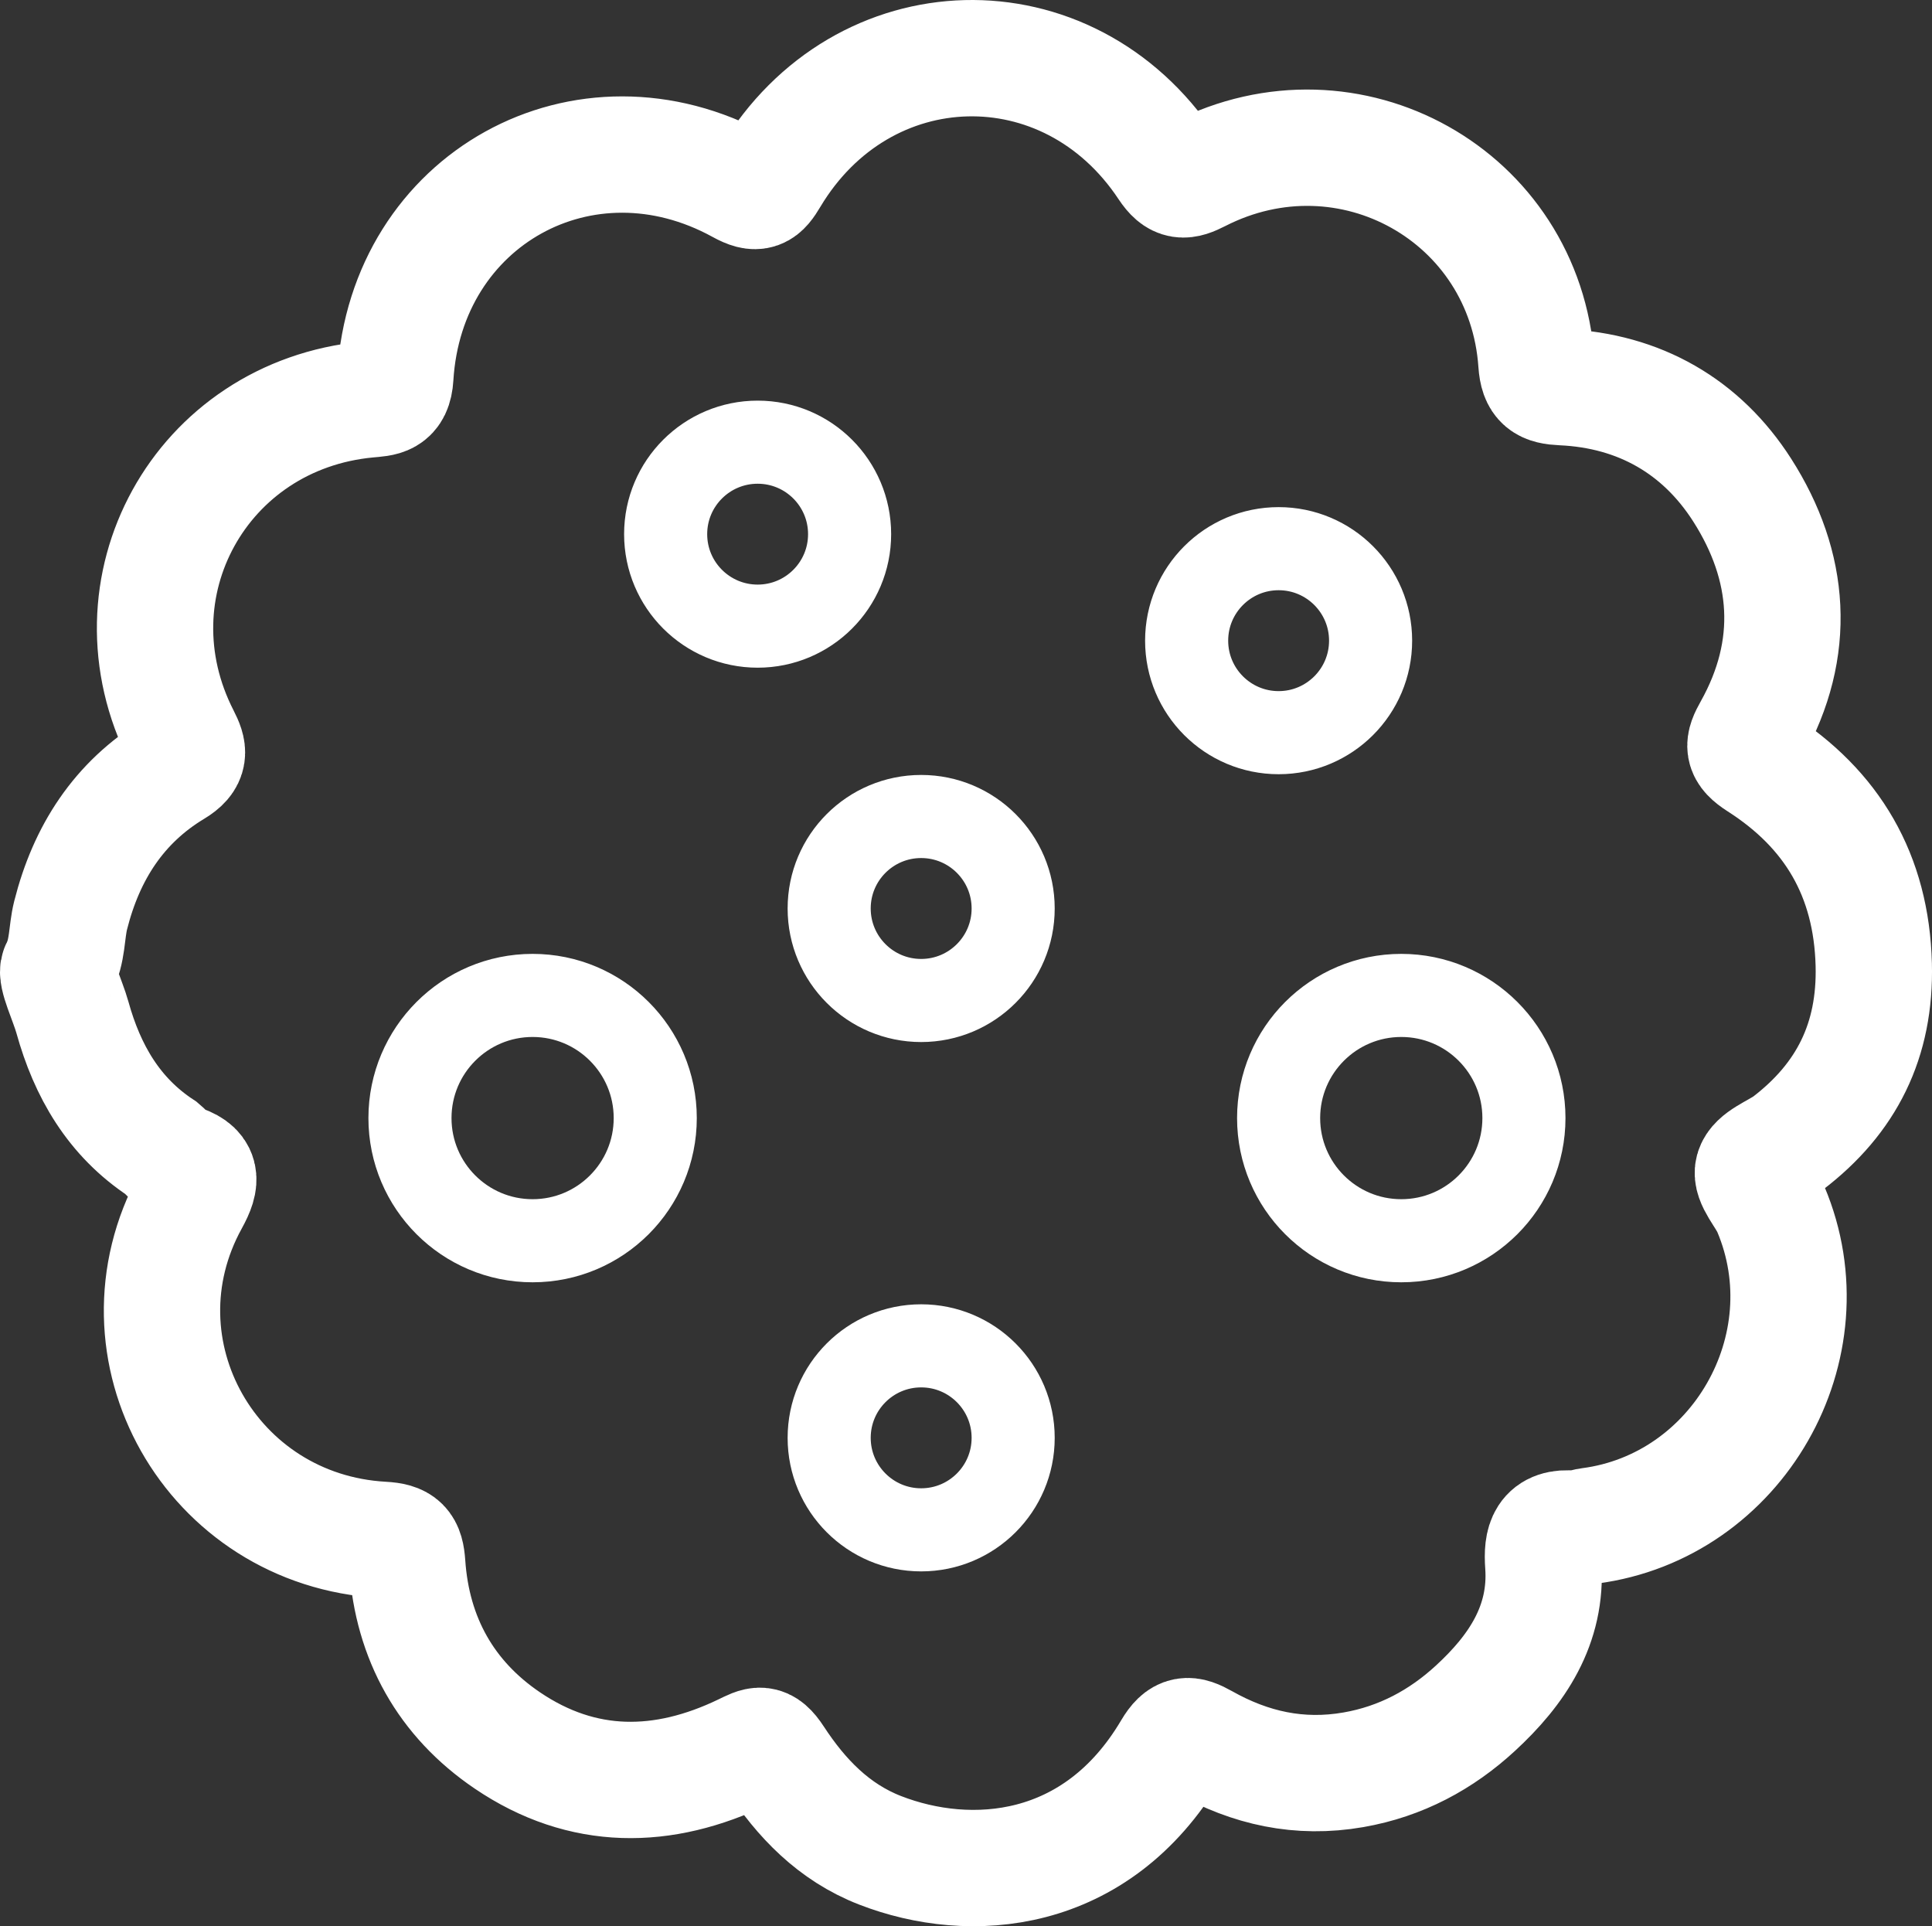
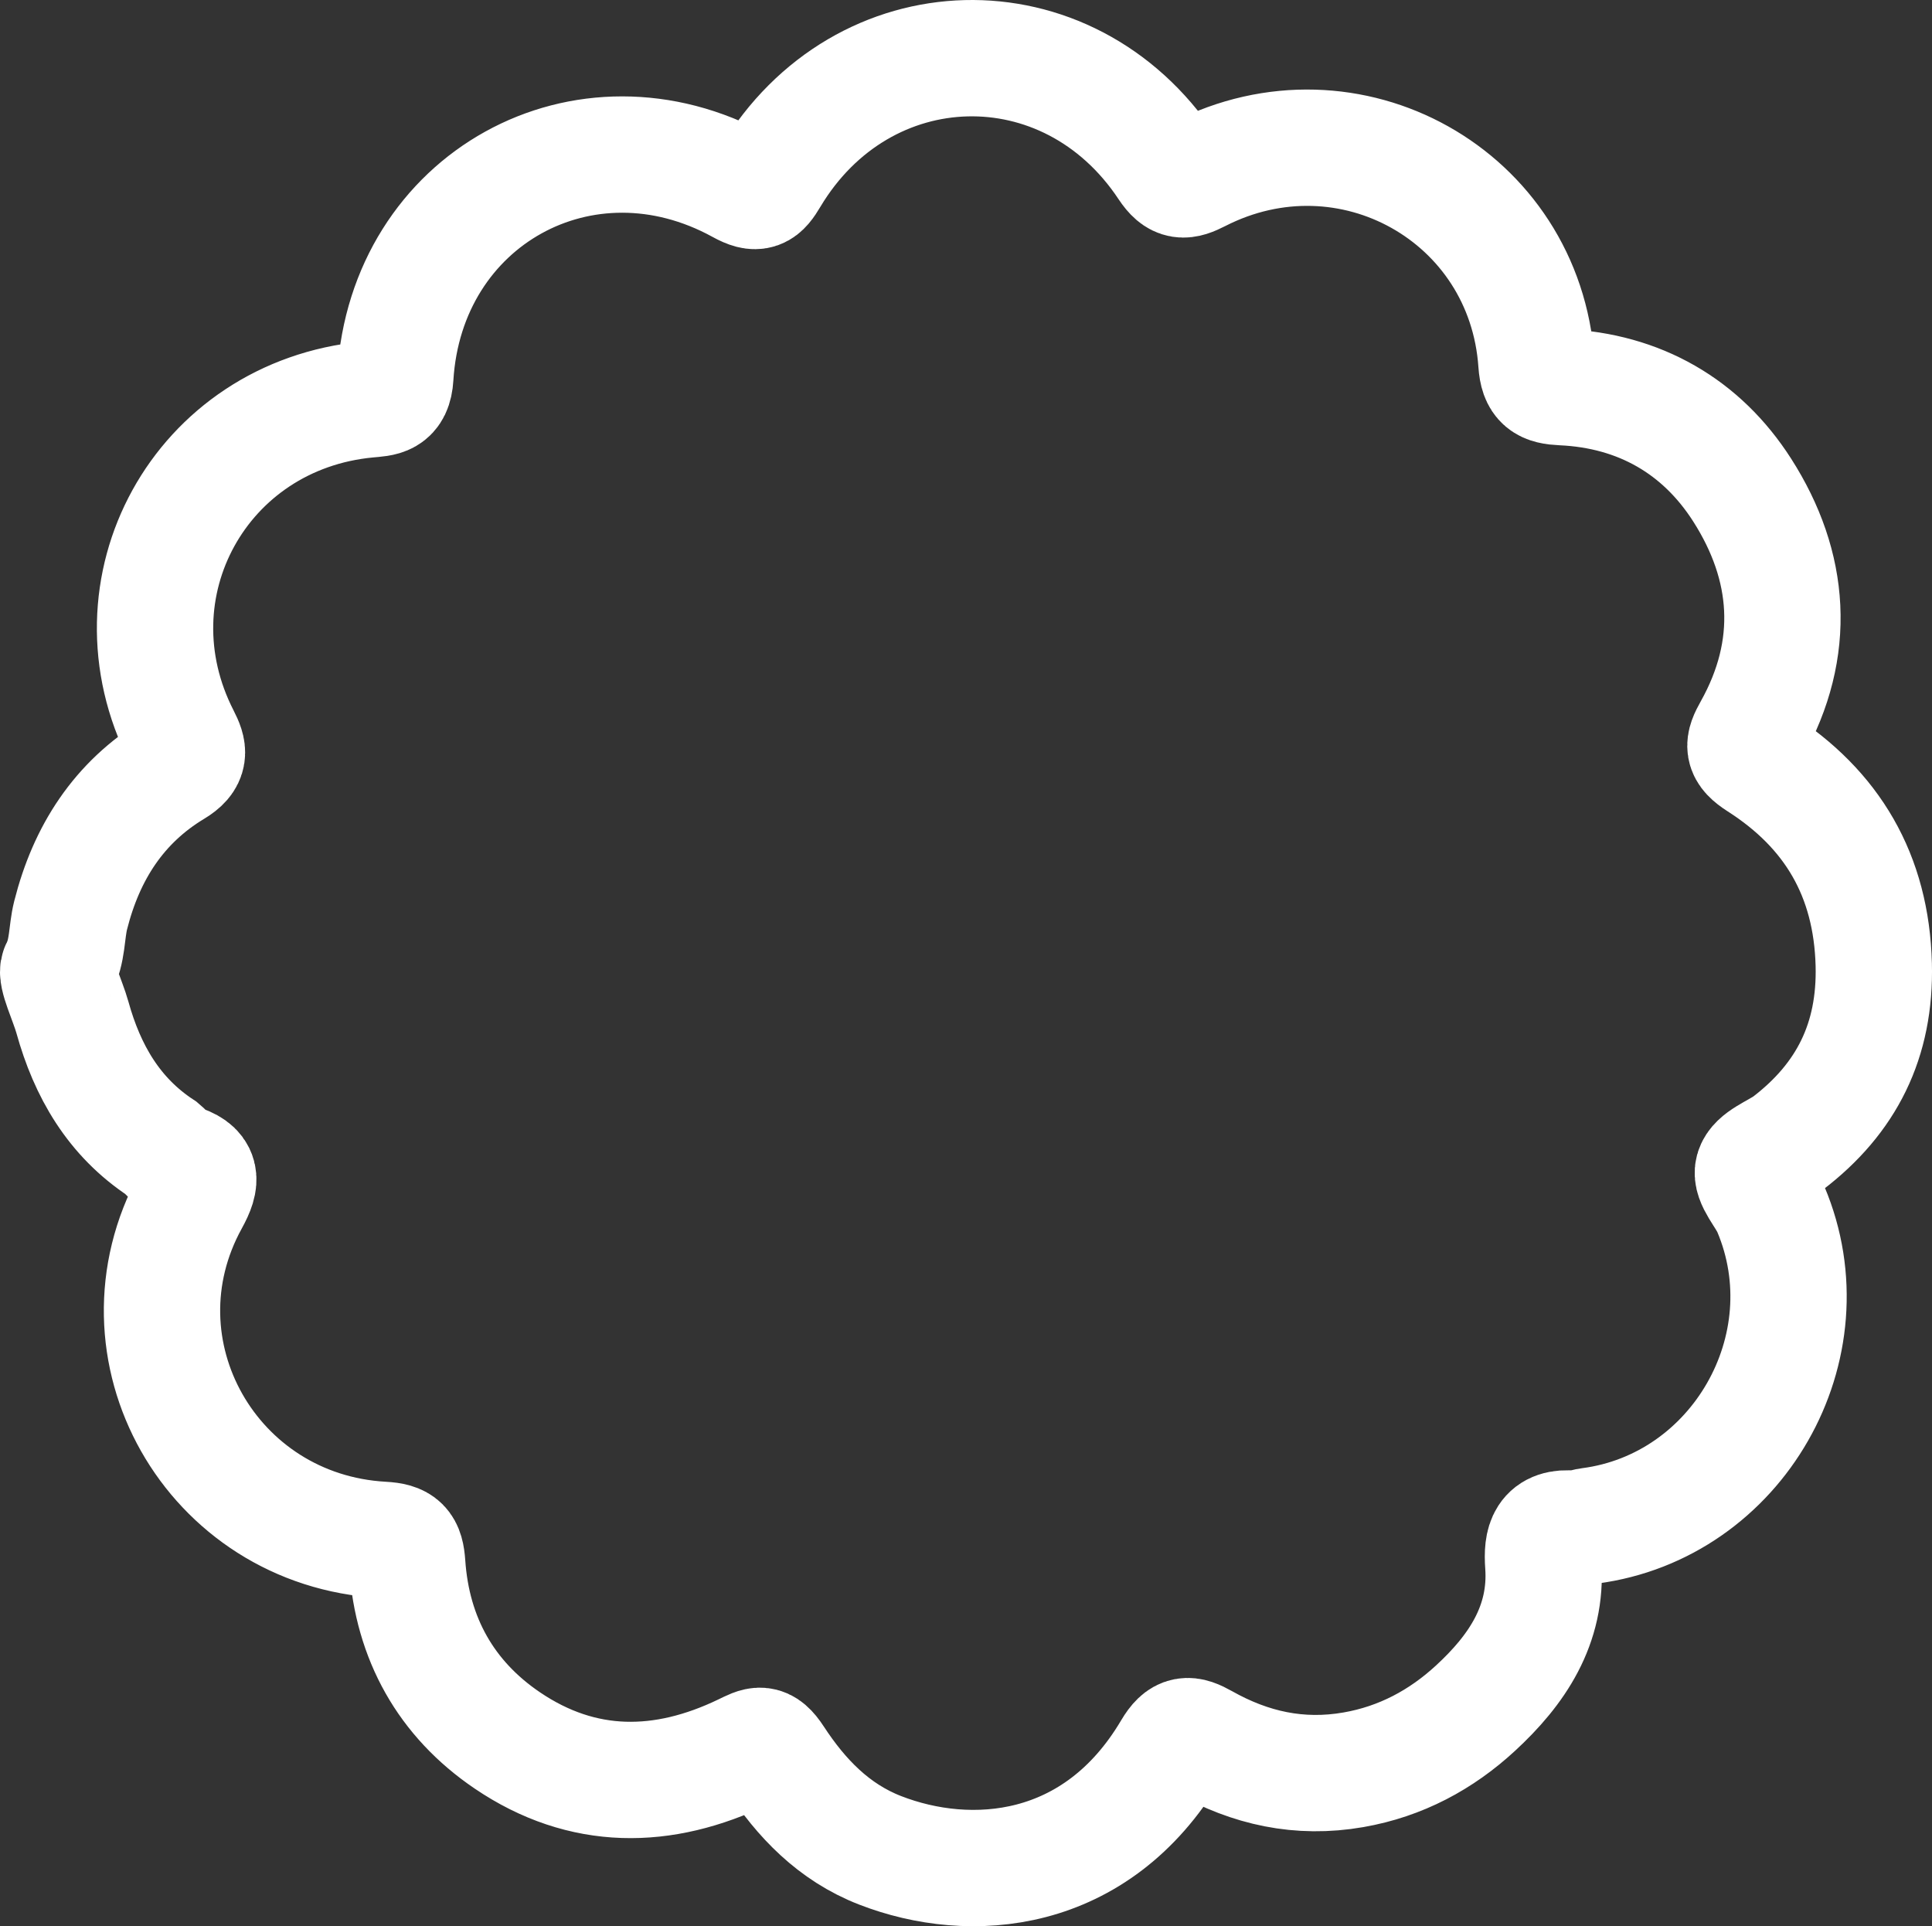
<svg xmlns="http://www.w3.org/2000/svg" version="1.1" id="Capa_1" x="0px" y="0px" width="116.26px" height="115.901px" viewBox="0 0 116.26 115.901" enable-background="new 0 0 116.26 115.901" xml:space="preserve">
  <rect x="0" y="0" width="116.26" height="115.901" fill="#333333" stroke="none" />
  <g>
-     <path fill-rule="evenodd" clip-rule="evenodd" fill="none" stroke="#FFFFFF" stroke-width="5" stroke-miterlimit="10" d="   M40.056,32.14c0-3.057,2.479-5.534,5.536-5.534s5.534,2.477,5.534,5.534c0,3.058-2.478,5.535-5.534,5.535   S40.056,35.198,40.056,32.14z M24.67,67.275c0-4.075,3.305-7.38,7.38-7.38s7.38,3.305,7.38,7.38c0,4.076-3.305,7.381-7.38,7.381   S24.67,71.352,24.67,67.275z M49.896,86.516c0-3.059,2.479-5.536,5.536-5.536s5.536,2.478,5.536,5.536   c0,3.057-2.479,5.535-5.536,5.535S49.896,89.572,49.896,86.516z M71.407,38.549c0-3.056,2.48-5.535,5.535-5.535   c3.057,0,5.535,2.479,5.535,5.535c0,3.058-2.479,5.536-5.535,5.536C73.888,44.085,71.407,41.607,71.407,38.549z M76.942,67.275   c0-4.075,3.305-7.38,7.381-7.38s7.381,3.305,7.381,7.38c0,4.076-3.305,7.381-7.381,7.381S76.942,71.352,76.942,67.275z    M49.896,54.664c0-3.058,2.479-5.535,5.536-5.535s5.536,2.478,5.536,5.535c0,3.056-2.479,5.536-5.536,5.536   S49.896,57.72,49.896,54.664z" />
    <path fill-rule="evenodd" clip-rule="evenodd" fill="none" stroke="#FFFFFF" stroke-width="7" stroke-miterlimit="10" d="   M107.571,68.805c3.555-2.711,5.301-6.205,5.184-10.769c-0.141-5.357-2.496-9.345-6.898-12.16c-1.035-0.663-0.984-1.032-0.457-1.97   c2.746-4.9,2.363-9.845-0.564-14.421c-2.447-3.825-6.18-5.979-10.826-6.189c-1.057-0.048-1.473-0.275-1.553-1.445   C91.765,11.774,81.19,5.864,72.147,10.481c-0.881,0.448-1.295,0.51-1.922-0.433c-5.963-8.987-18.328-8.666-23.868,0.609   c-0.521,0.875-0.789,1.083-1.795,0.53c-9.394-5.159-20.121,0.778-20.774,11.495c-0.078,1.298-0.735,1.271-1.655,1.357   c-10.07,0.947-15.79,11.322-11.195,20.298c0.43,0.841,0.538,1.333-0.468,1.938c-3.324,2.004-5.271,5.044-6.217,8.788   c-0.266,1.05-0.162,2.144-0.718,3.217c-0.206,0.401,0.539,1.917,0.823,2.936c0.896,3.226,2.489,5.993,5.363,7.878   c0.329,0.276,0.616,0.695,0.992,0.807c1.45,0.432,1.472,1.055,0.766,2.336c-4.934,8.963,1.228,19.842,11.551,20.416   c1.127,0.063,1.399,0.359,1.475,1.463c0.305,4.472,2.331,8.103,6.021,10.605c4.541,3.08,9.386,3.02,14.225,0.686   c0.894-0.431,1.21-0.652,1.89,0.389c1.567,2.396,3.524,4.452,6.322,5.539c5.418,2.105,13.006,1.58,17.512-6.035   c0.613-1.035,1.041-1.002,1.959-0.486c2.797,1.575,5.756,2.242,9.008,1.675c2.863-0.498,5.293-1.813,7.348-3.708   c2.477-2.281,4.334-5.001,4.078-8.625c-0.098-1.367,0.123-2.348,1.83-2.169c0.305,0.032,0.629-0.132,0.949-0.173   c8.91-1.155,14.422-10.771,10.91-19.066c-0.344-0.813-1.229-1.711-1.055-2.348C105.685,69.728,106.841,69.324,107.571,68.805z" />
  </g>
</svg>